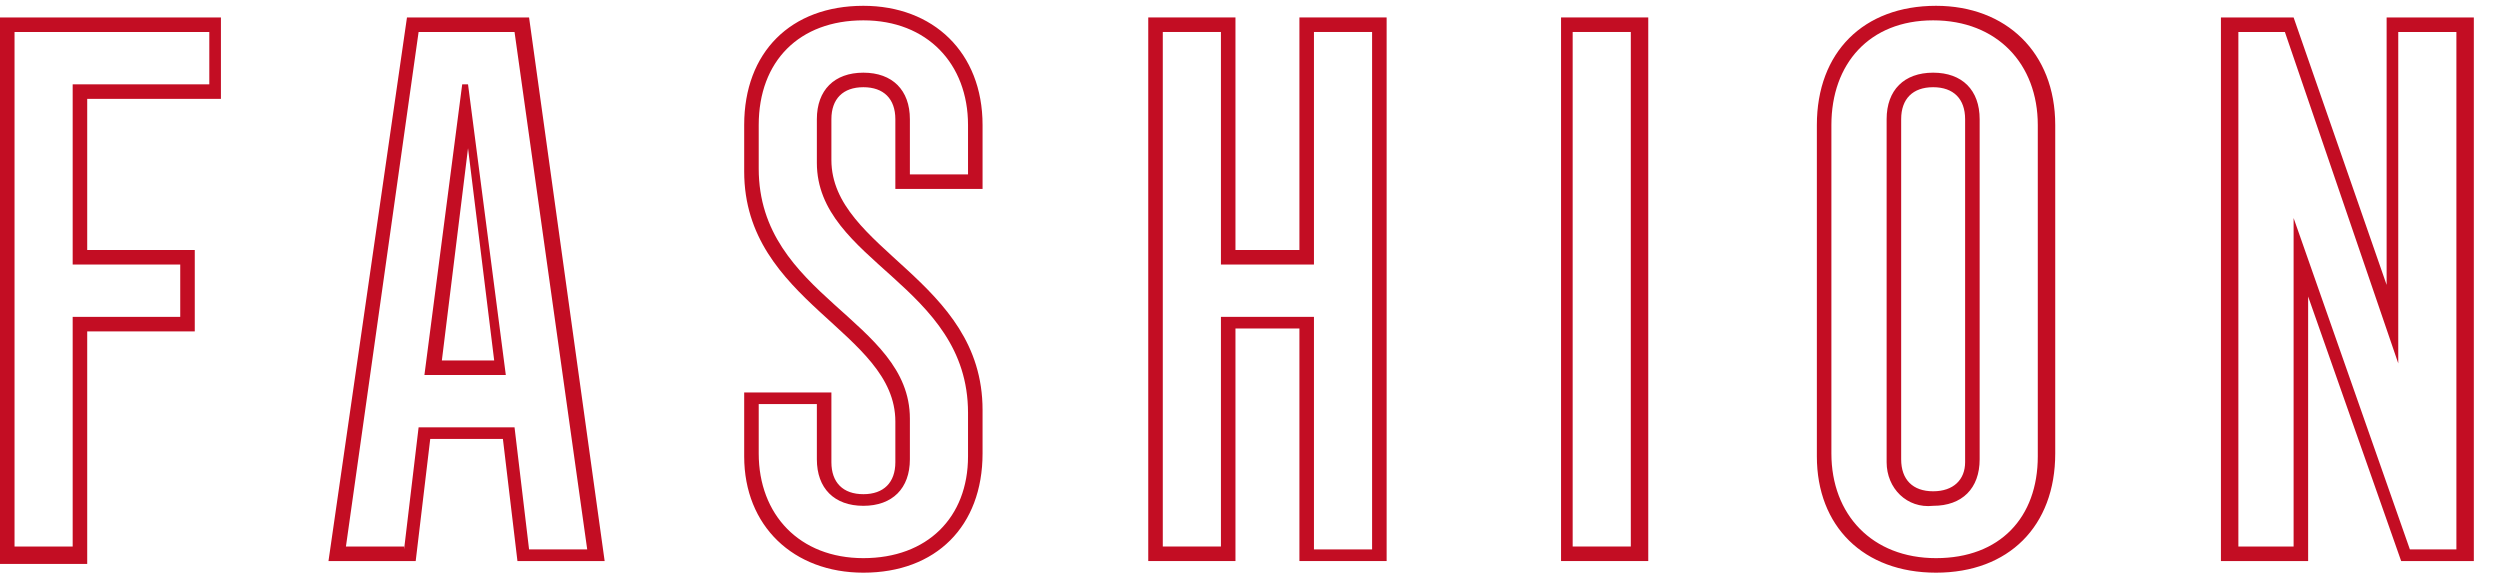
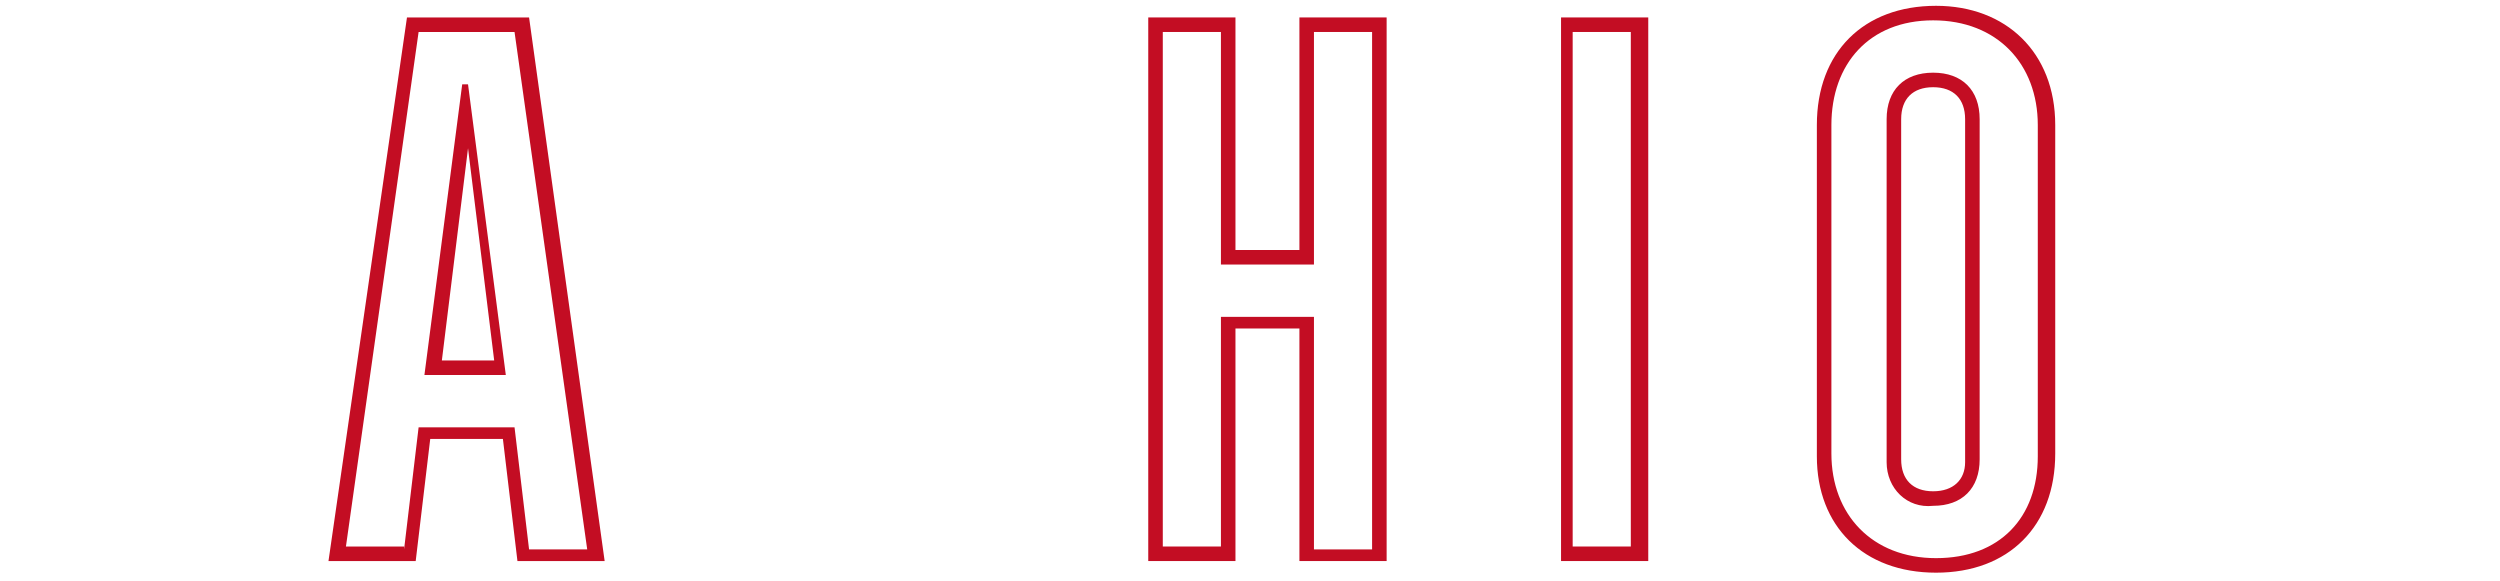
<svg xmlns="http://www.w3.org/2000/svg" version="1.1" x="0px" y="0px" viewBox="0 0 86 20" style="enable-background:new 0 0 86 20;" xml:space="preserve">
  <style type="text/css">
	.st0{fill:#C30D23;}
</style>
-   <path class="st0" d="M0,0.6h7.6v2.8H3v5.2h3.7v2.8H3v8H0V0.6z M2.5,18.9v-8h3.7V9.1H2.5V2.9h4.7V1.1H0.5v17.7H2.5z" />
  <path class="st0" d="M14,0.6h4.2l2.6,18.7h-3l-0.5-4.2h-2.5l-0.5,4.2h-3L14,0.6z M13.9,18.9l0.5-4.2h3.3l0.5,4.2h2L17.7,1.1h-3.3  l-2.5,17.7H13.9z M15.9,2.9h0.2l1.3,10h-2.8L15.9,2.9z M17,12.4l-0.9-7.3l-0.9,7.3H17z" />
-   <path class="st0" d="M25.6,15.7v-2.2h3v2.4c0,0.7,0.4,1.1,1.1,1.1s1.1-0.4,1.1-1.1v-1.4c0-3.1-5.2-4.1-5.2-8.6V4.3  c0-2.5,1.6-4.1,4.1-4.1c2.4,0,4.1,1.6,4.1,4.1v2.2h-3V4.1c0-0.7-0.4-1.1-1.1-1.1s-1.1,0.4-1.1,1.1v1.4c0,3.1,5.2,4.1,5.2,8.6v1.5  c0,2.5-1.6,4.1-4.1,4.1C27.3,19.7,25.6,18.1,25.6,15.7z M33.3,15.7v-1.5c0-4.4-5.2-5.2-5.2-8.6V4.1c0-1,0.6-1.6,1.6-1.6  c1,0,1.6,0.6,1.6,1.6v1.9h2V4.3c0-2.1-1.4-3.6-3.6-3.6s-3.6,1.4-3.6,3.6v1.5c0,4.4,5.2,5.2,5.2,8.6v1.4c0,1-0.6,1.6-1.6,1.6  c-1,0-1.6-0.6-1.6-1.6v-1.9h-2v1.7c0,2.1,1.4,3.6,3.6,3.6S33.3,17.8,33.3,15.7z" />
  <path class="st0" d="M39.5,0.6h3v8h2.2v-8h3v18.7h-3v-8h-2.2v8h-3V0.6z M42,18.9v-8h3.2v8h2V1.1h-2v8H42v-8h-2v17.7H42z" />
  <path class="st0" d="M53.7,0.6h3v18.7h-3V0.6z M56.1,18.9V1.1h-2v17.7H56.1z" />
  <path class="st0" d="M62.5,15.7V4.3c0-2.5,1.6-4.1,4.1-4.1c2.4,0,4.1,1.6,4.1,4.1v11.3c0,2.5-1.6,4.1-4.1,4.1  C64.1,19.7,62.5,18.1,62.5,15.7z M70.1,15.7V4.3c0-2.1-1.4-3.6-3.6-3.6S63,2.2,63,4.3v11.3c0,2.1,1.4,3.6,3.6,3.6  S70.1,17.8,70.1,15.7z M64.9,15.9V4.1c0-1,0.6-1.6,1.6-1.6c1,0,1.6,0.6,1.6,1.6v11.7c0,1-0.6,1.6-1.6,1.6  C65.6,17.5,64.9,16.8,64.9,15.9z M67.6,15.9V4.1c0-0.7-0.4-1.1-1.1-1.1s-1.1,0.4-1.1,1.1v11.7c0,0.7,0.4,1.1,1.1,1.1  S67.6,16.5,67.6,15.9z" />
-   <path class="st0" d="M76.5,0.6h2.4l3.2,9.2V0.6h3v18.7h-2.5l-3.2-9.1v9.1h-3V0.6z M78.9,18.9V7.5l4,11.4h1.6V1.1h-2v11.4L78.6,1.1  H77v17.7H78.9z" />
</svg>